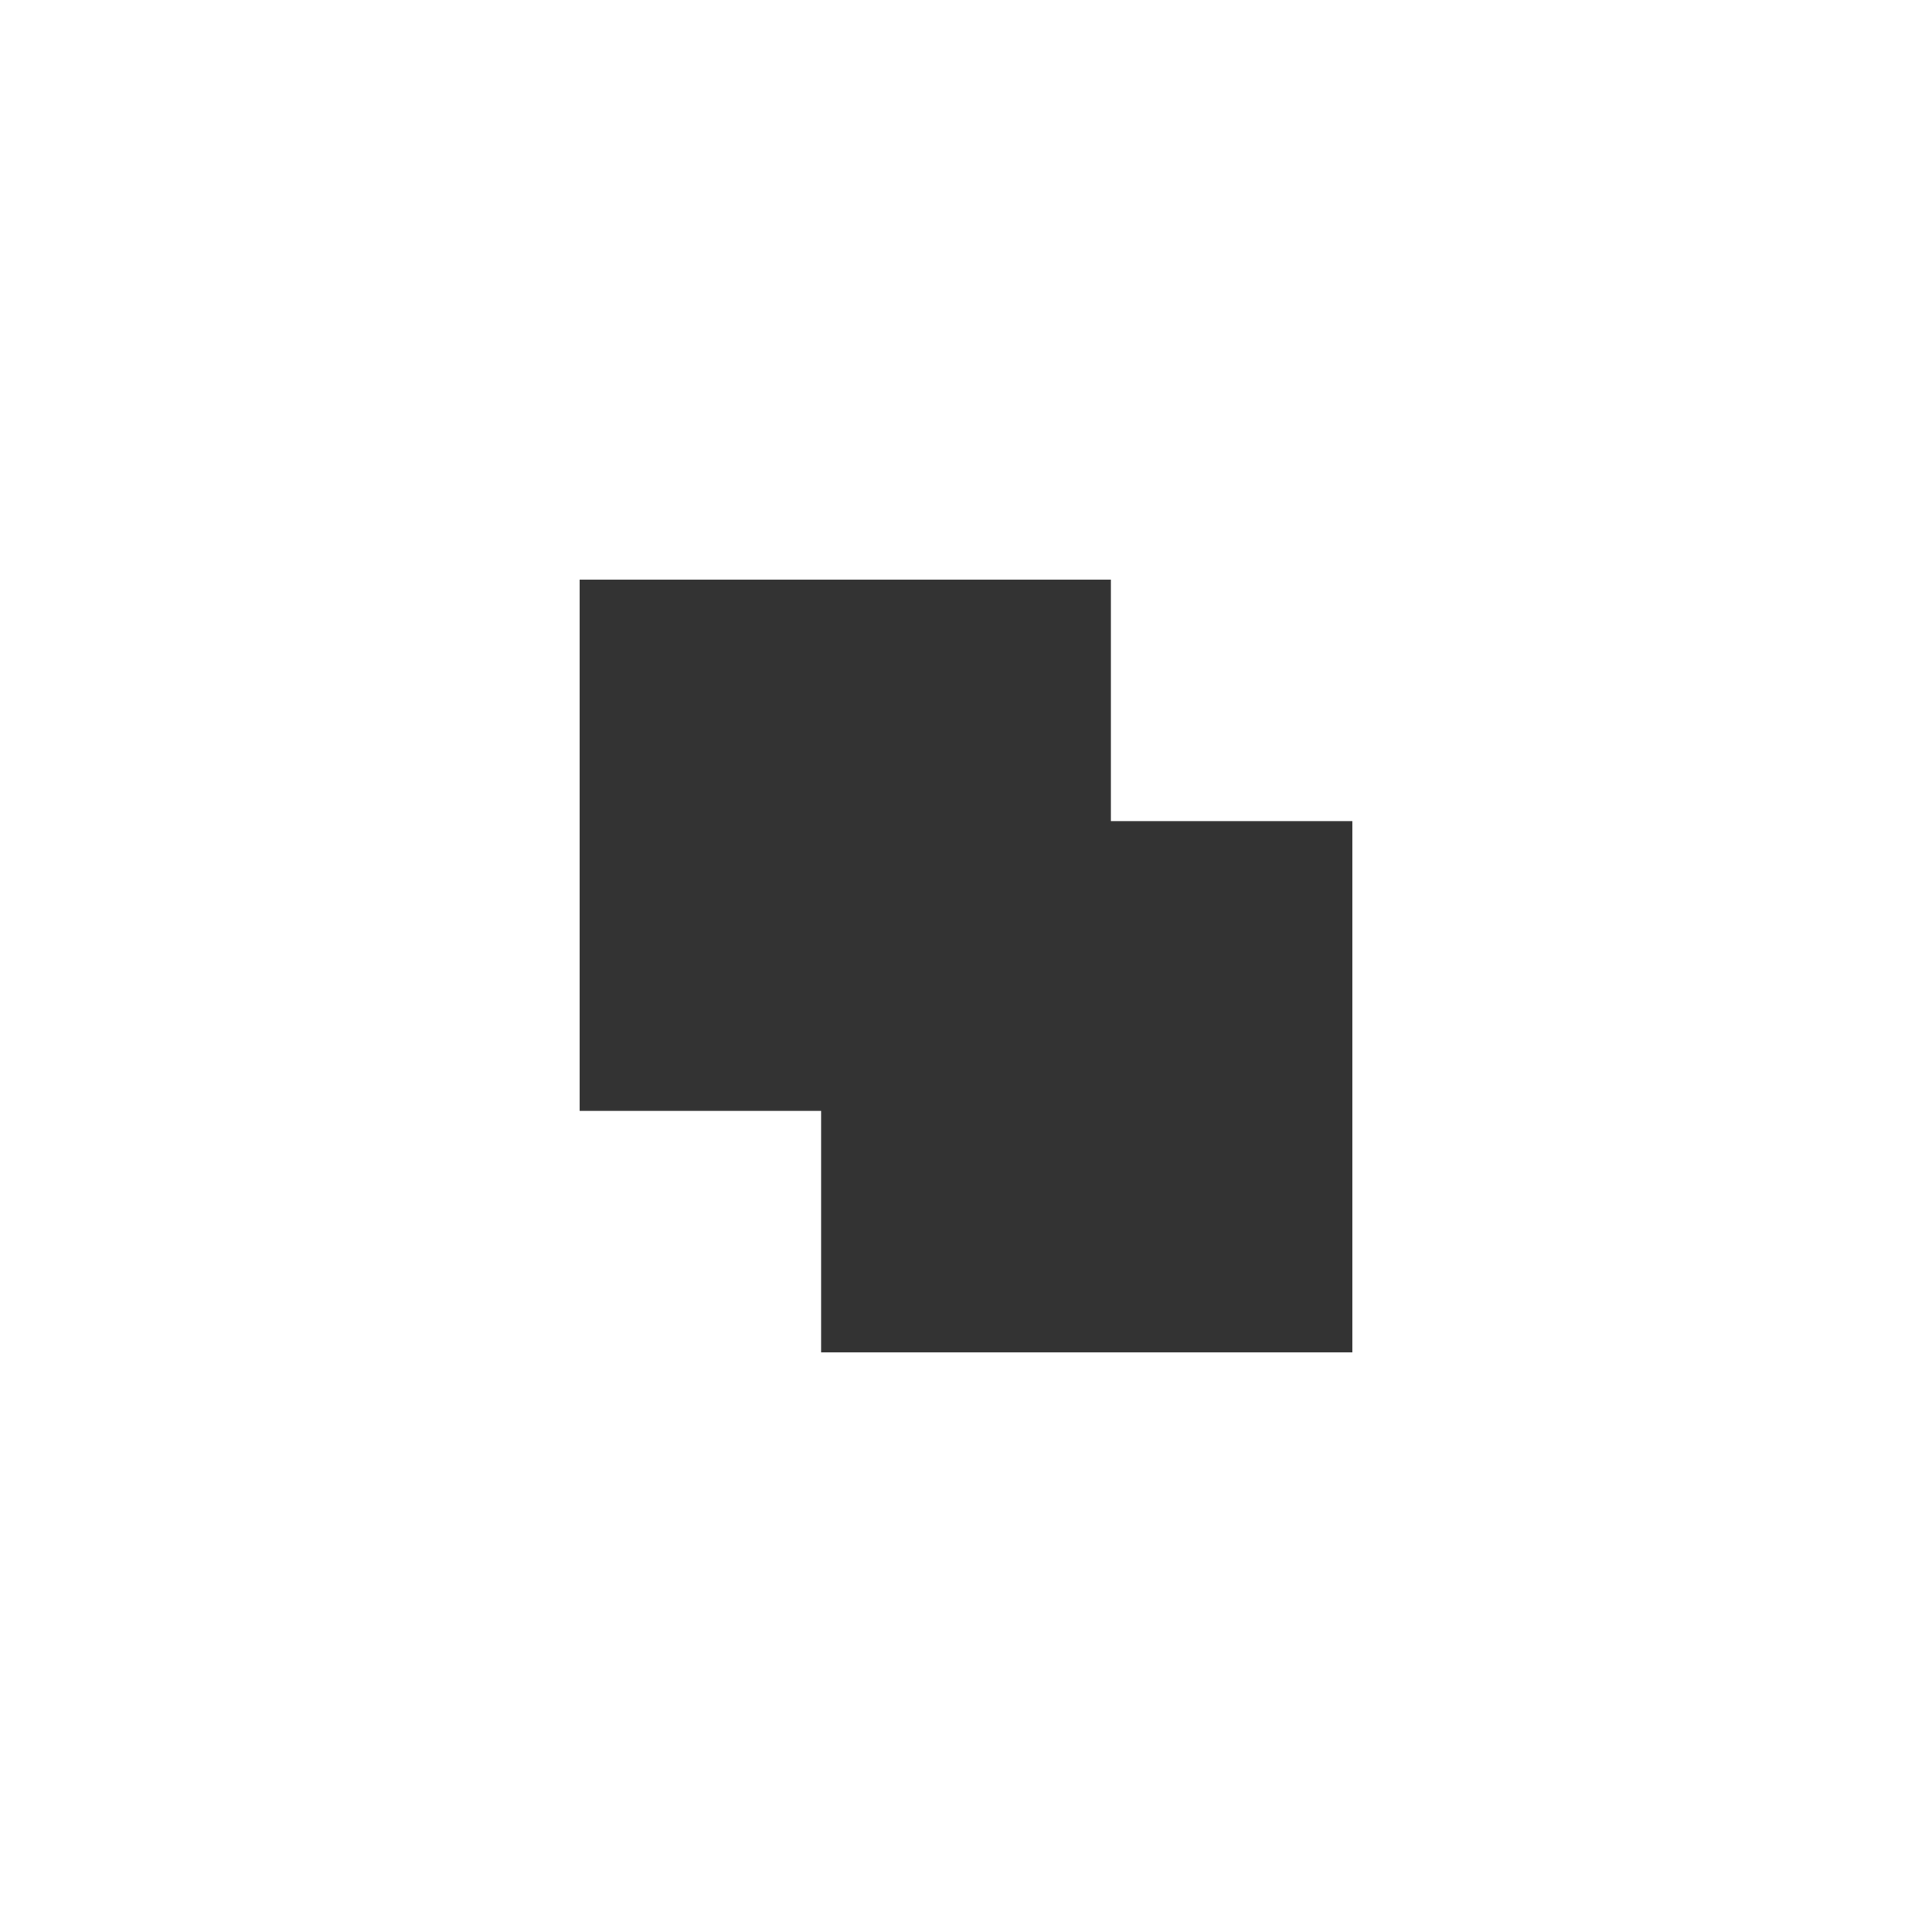
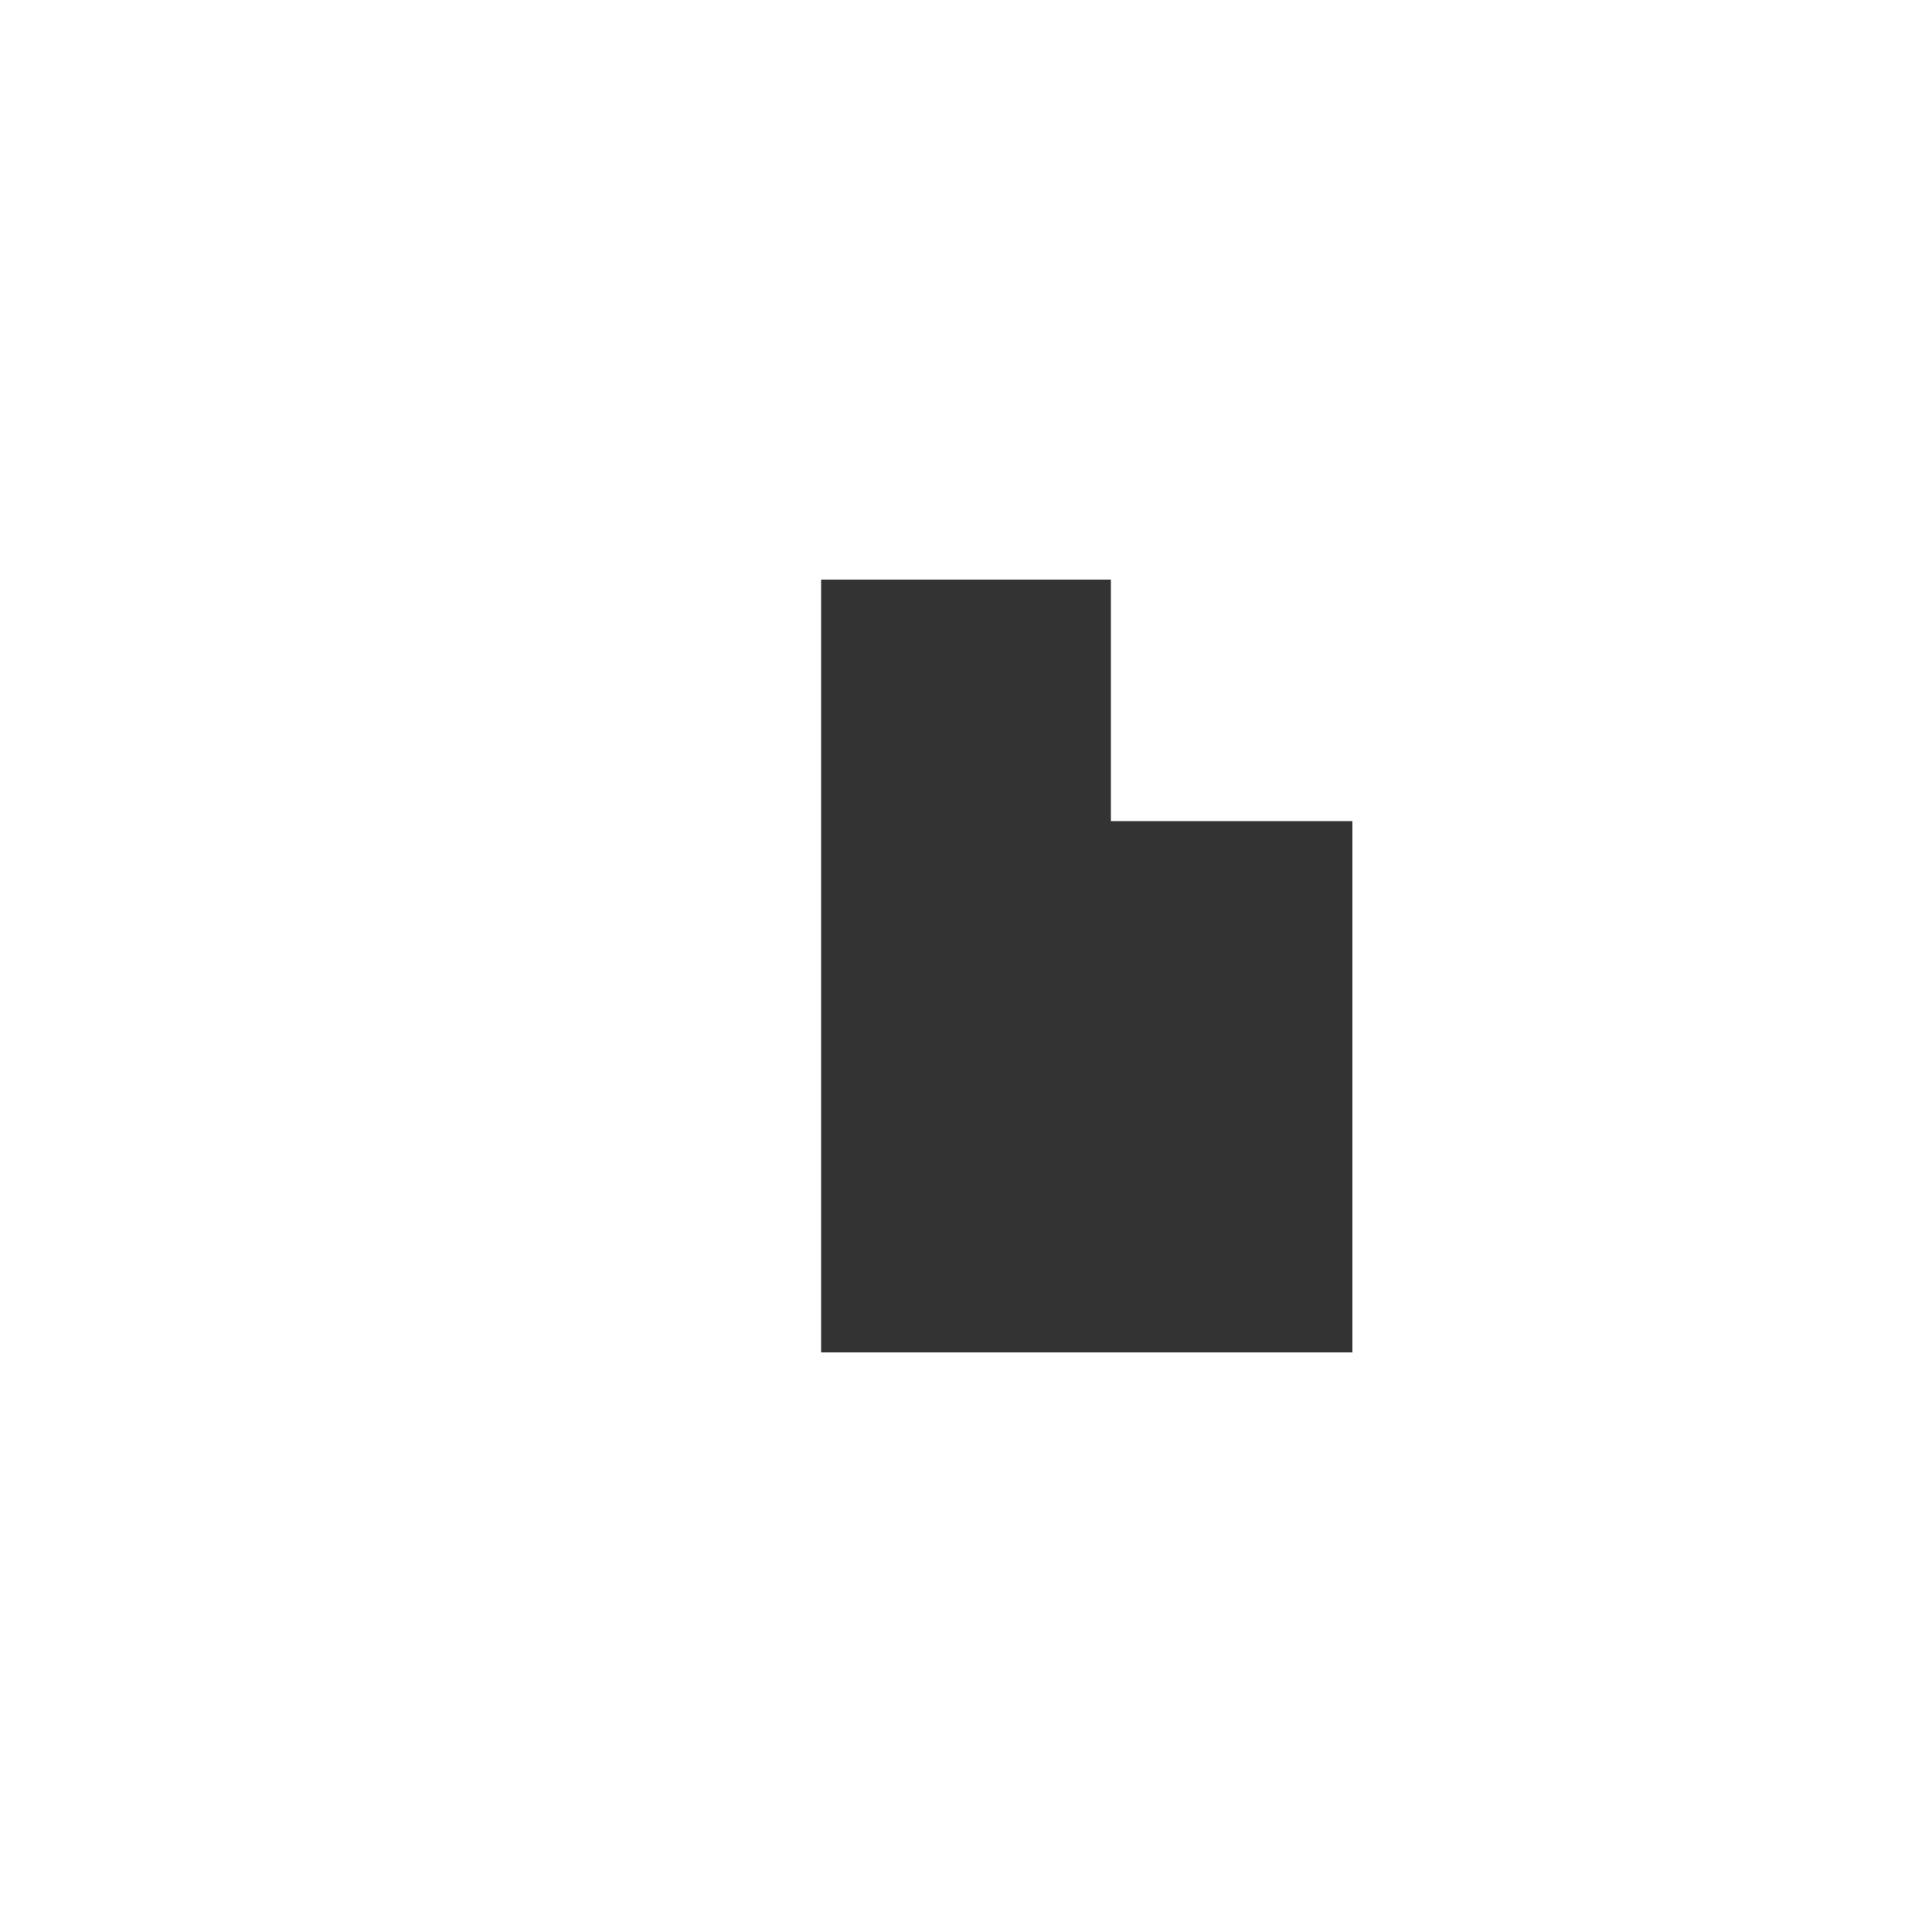
<svg xmlns="http://www.w3.org/2000/svg" width="40" height="40" viewBox="0 0 40 40" fill="none">
-   <path fill-rule="evenodd" clip-rule="evenodd" d="M23 12H12V23H17V28H28V17H23V12Z" fill="black" fill-opacity="0.8" />
+   <path fill-rule="evenodd" clip-rule="evenodd" d="M23 12H12H17V28H28V17H23V12Z" fill="black" fill-opacity="0.8" />
</svg>